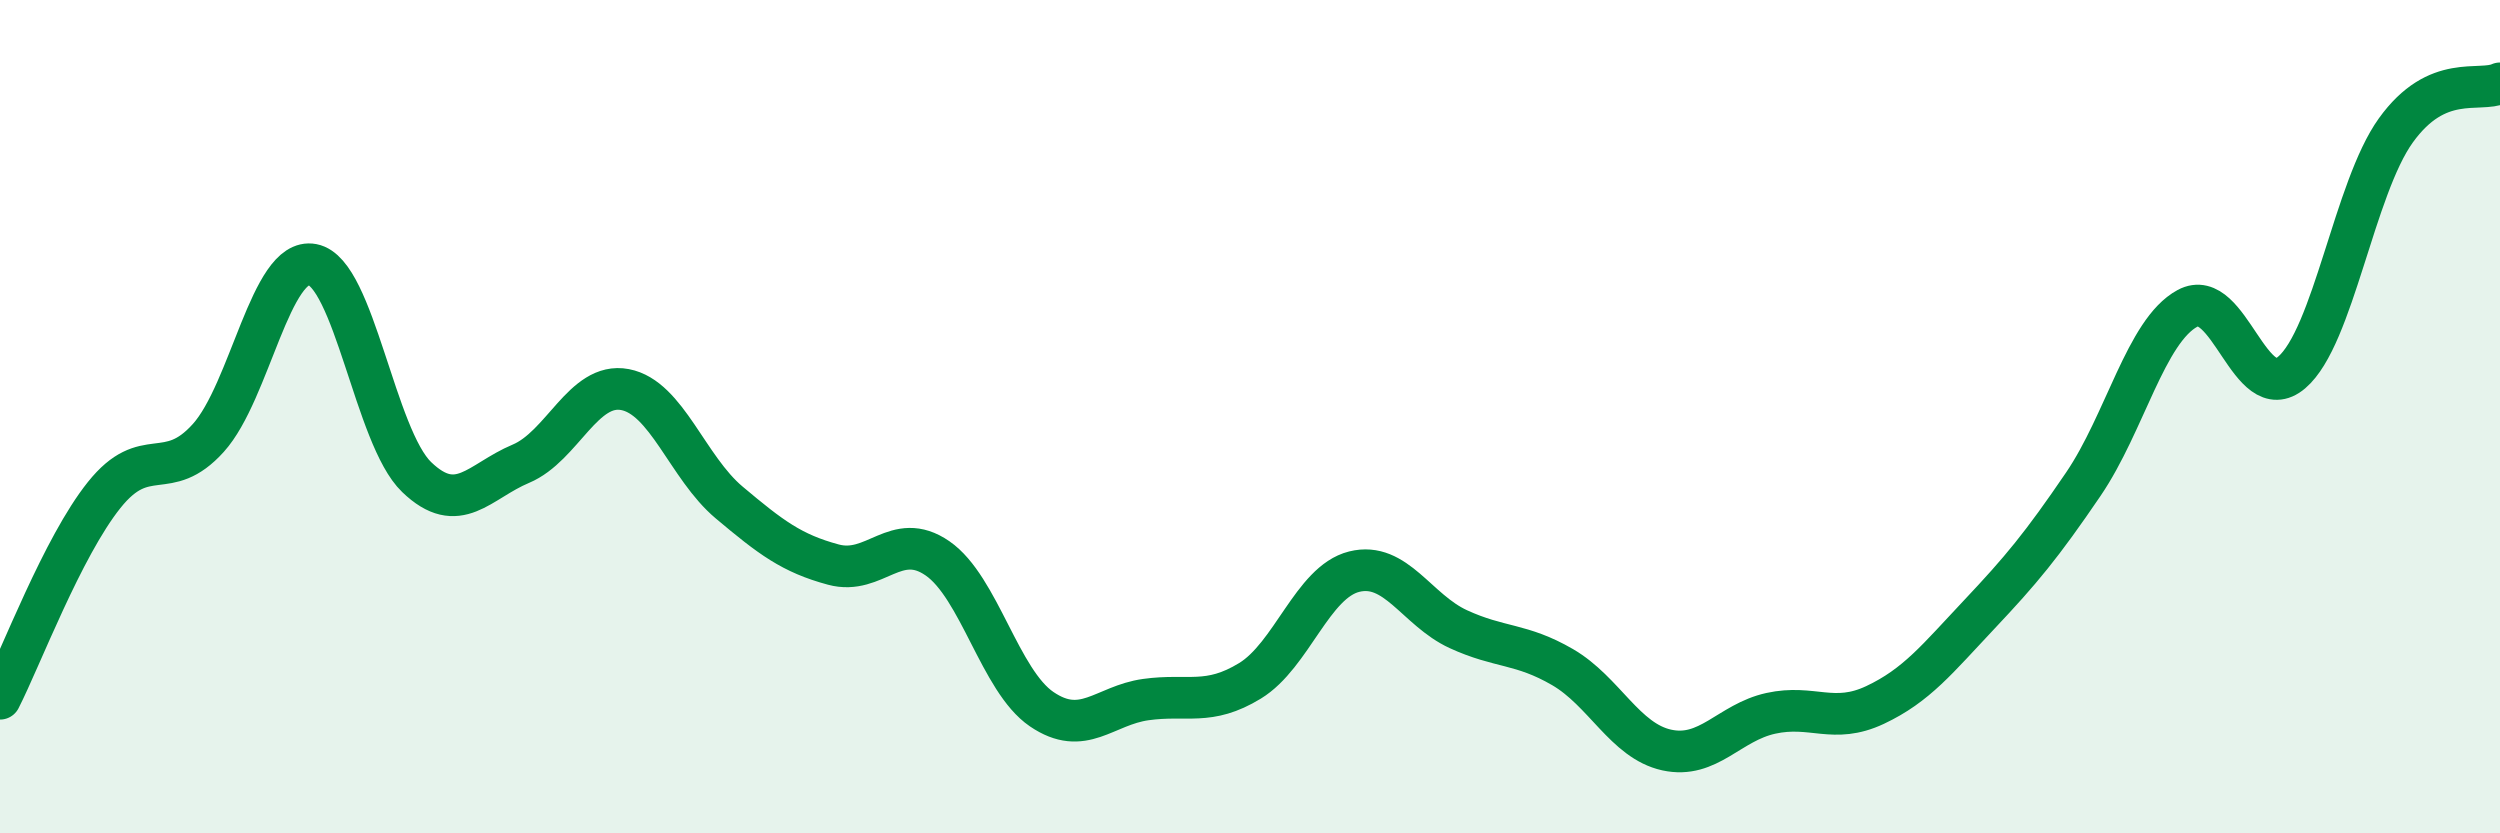
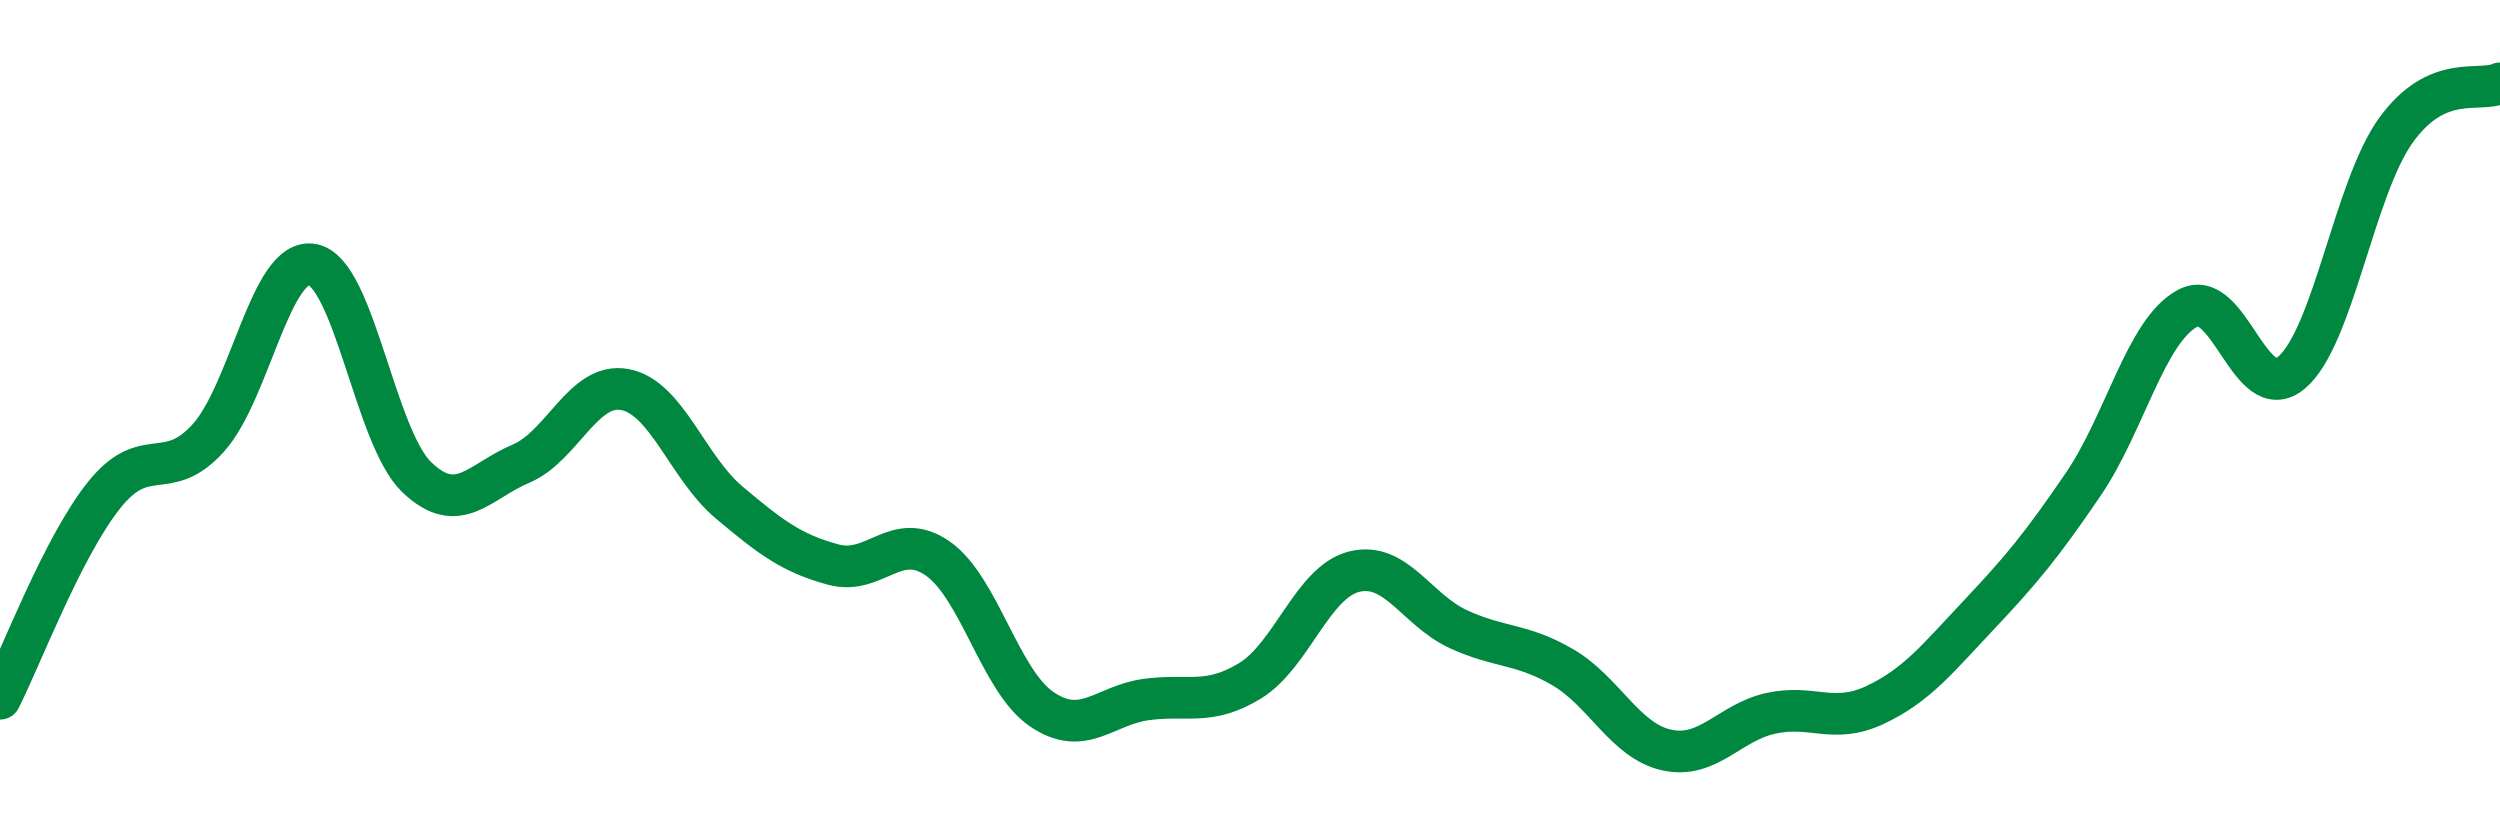
<svg xmlns="http://www.w3.org/2000/svg" width="60" height="20" viewBox="0 0 60 20">
-   <path d="M 0,16.77 C 0.5,15.79 1.5,13.13 2.5,11.88 C 3.5,10.63 4,11.62 5,10.51 C 6,9.4 6.5,6.16 7.5,6.35 C 8.5,6.54 9,10.49 10,11.45 C 11,12.41 11.5,11.55 12.5,11.13 C 13.5,10.71 14,9.16 15,9.35 C 16,9.54 16.5,11.22 17.5,12.06 C 18.5,12.9 19,13.28 20,13.55 C 21,13.82 21.5,12.71 22.5,13.4 C 23.5,14.09 24,16.34 25,17.02 C 26,17.7 26.5,16.93 27.5,16.79 C 28.5,16.65 29,16.95 30,16.34 C 31,15.73 31.5,13.97 32.5,13.72 C 33.5,13.47 34,14.64 35,15.1 C 36,15.56 36.5,15.43 37.5,16.01 C 38.5,16.59 39,17.78 40,18 C 41,18.22 41.5,17.34 42.5,17.12 C 43.5,16.9 44,17.39 45,16.92 C 46,16.45 46.5,15.81 47.5,14.75 C 48.5,13.69 49,13.09 50,11.62 C 51,10.15 51.5,7.94 52.5,7.4 C 53.5,6.86 54,9.79 55,8.94 C 56,8.09 56.5,4.52 57.5,3.13 C 58.5,1.74 59.5,2.23 60,2L60 20L0 20Z" fill="#008740" opacity="0.1" stroke-linecap="round" stroke-linejoin="round" />
  <path d="M 0,16.77 C 0.5,15.79 1.5,13.13 2.5,11.88 C 3.5,10.63 4,11.62 5,10.51 C 6,9.4 6.5,6.16 7.5,6.35 C 8.5,6.54 9,10.49 10,11.45 C 11,12.41 11.5,11.55 12.5,11.13 C 13.5,10.71 14,9.16 15,9.35 C 16,9.54 16.5,11.22 17.5,12.06 C 18.5,12.9 19,13.28 20,13.55 C 21,13.82 21.5,12.71 22.5,13.4 C 23.5,14.09 24,16.34 25,17.02 C 26,17.7 26.5,16.93 27.5,16.79 C 28.5,16.65 29,16.95 30,16.34 C 31,15.73 31.5,13.97 32.5,13.72 C 33.5,13.47 34,14.64 35,15.1 C 36,15.56 36.5,15.43 37.5,16.01 C 38.5,16.59 39,17.78 40,18 C 41,18.22 41.5,17.34 42.5,17.12 C 43.5,16.9 44,17.39 45,16.92 C 46,16.45 46.5,15.81 47.5,14.75 C 48.5,13.69 49,13.09 50,11.62 C 51,10.15 51.5,7.94 52.5,7.4 C 53.5,6.86 54,9.79 55,8.94 C 56,8.09 56.5,4.52 57.5,3.13 C 58.5,1.74 59.5,2.23 60,2" stroke="#008740" stroke-width="1" fill="none" stroke-linecap="round" stroke-linejoin="round" />
</svg>